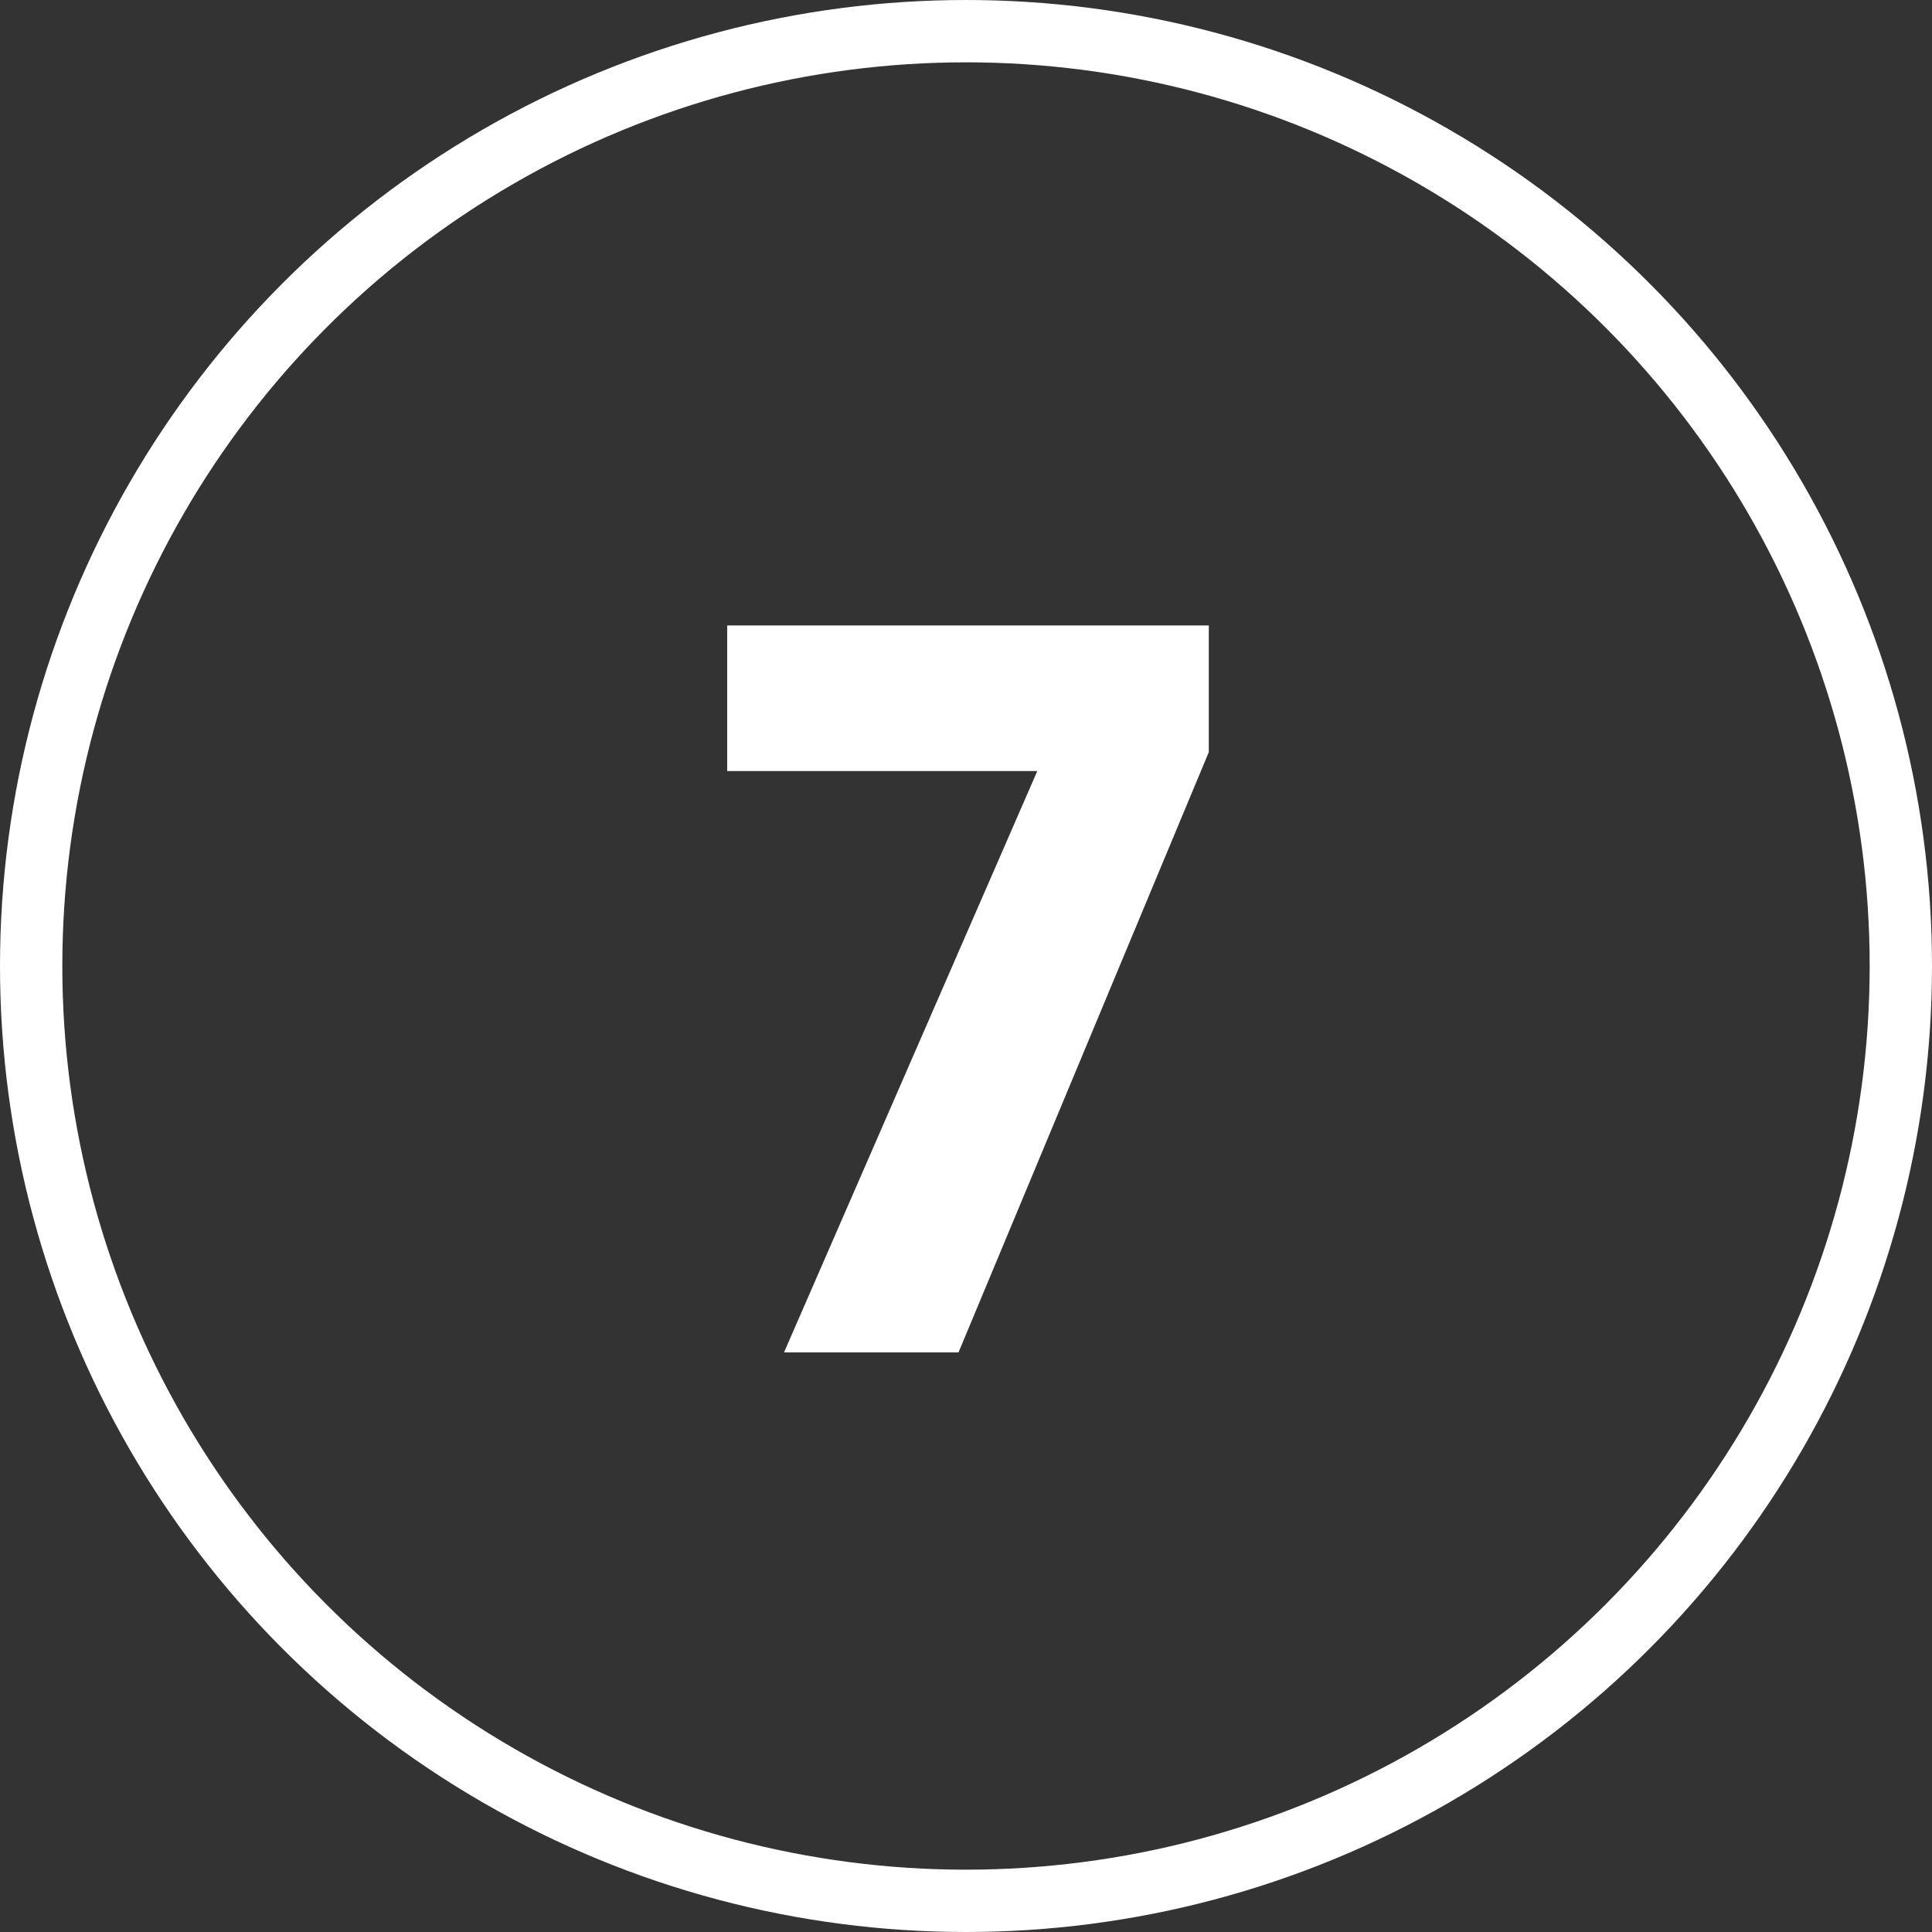
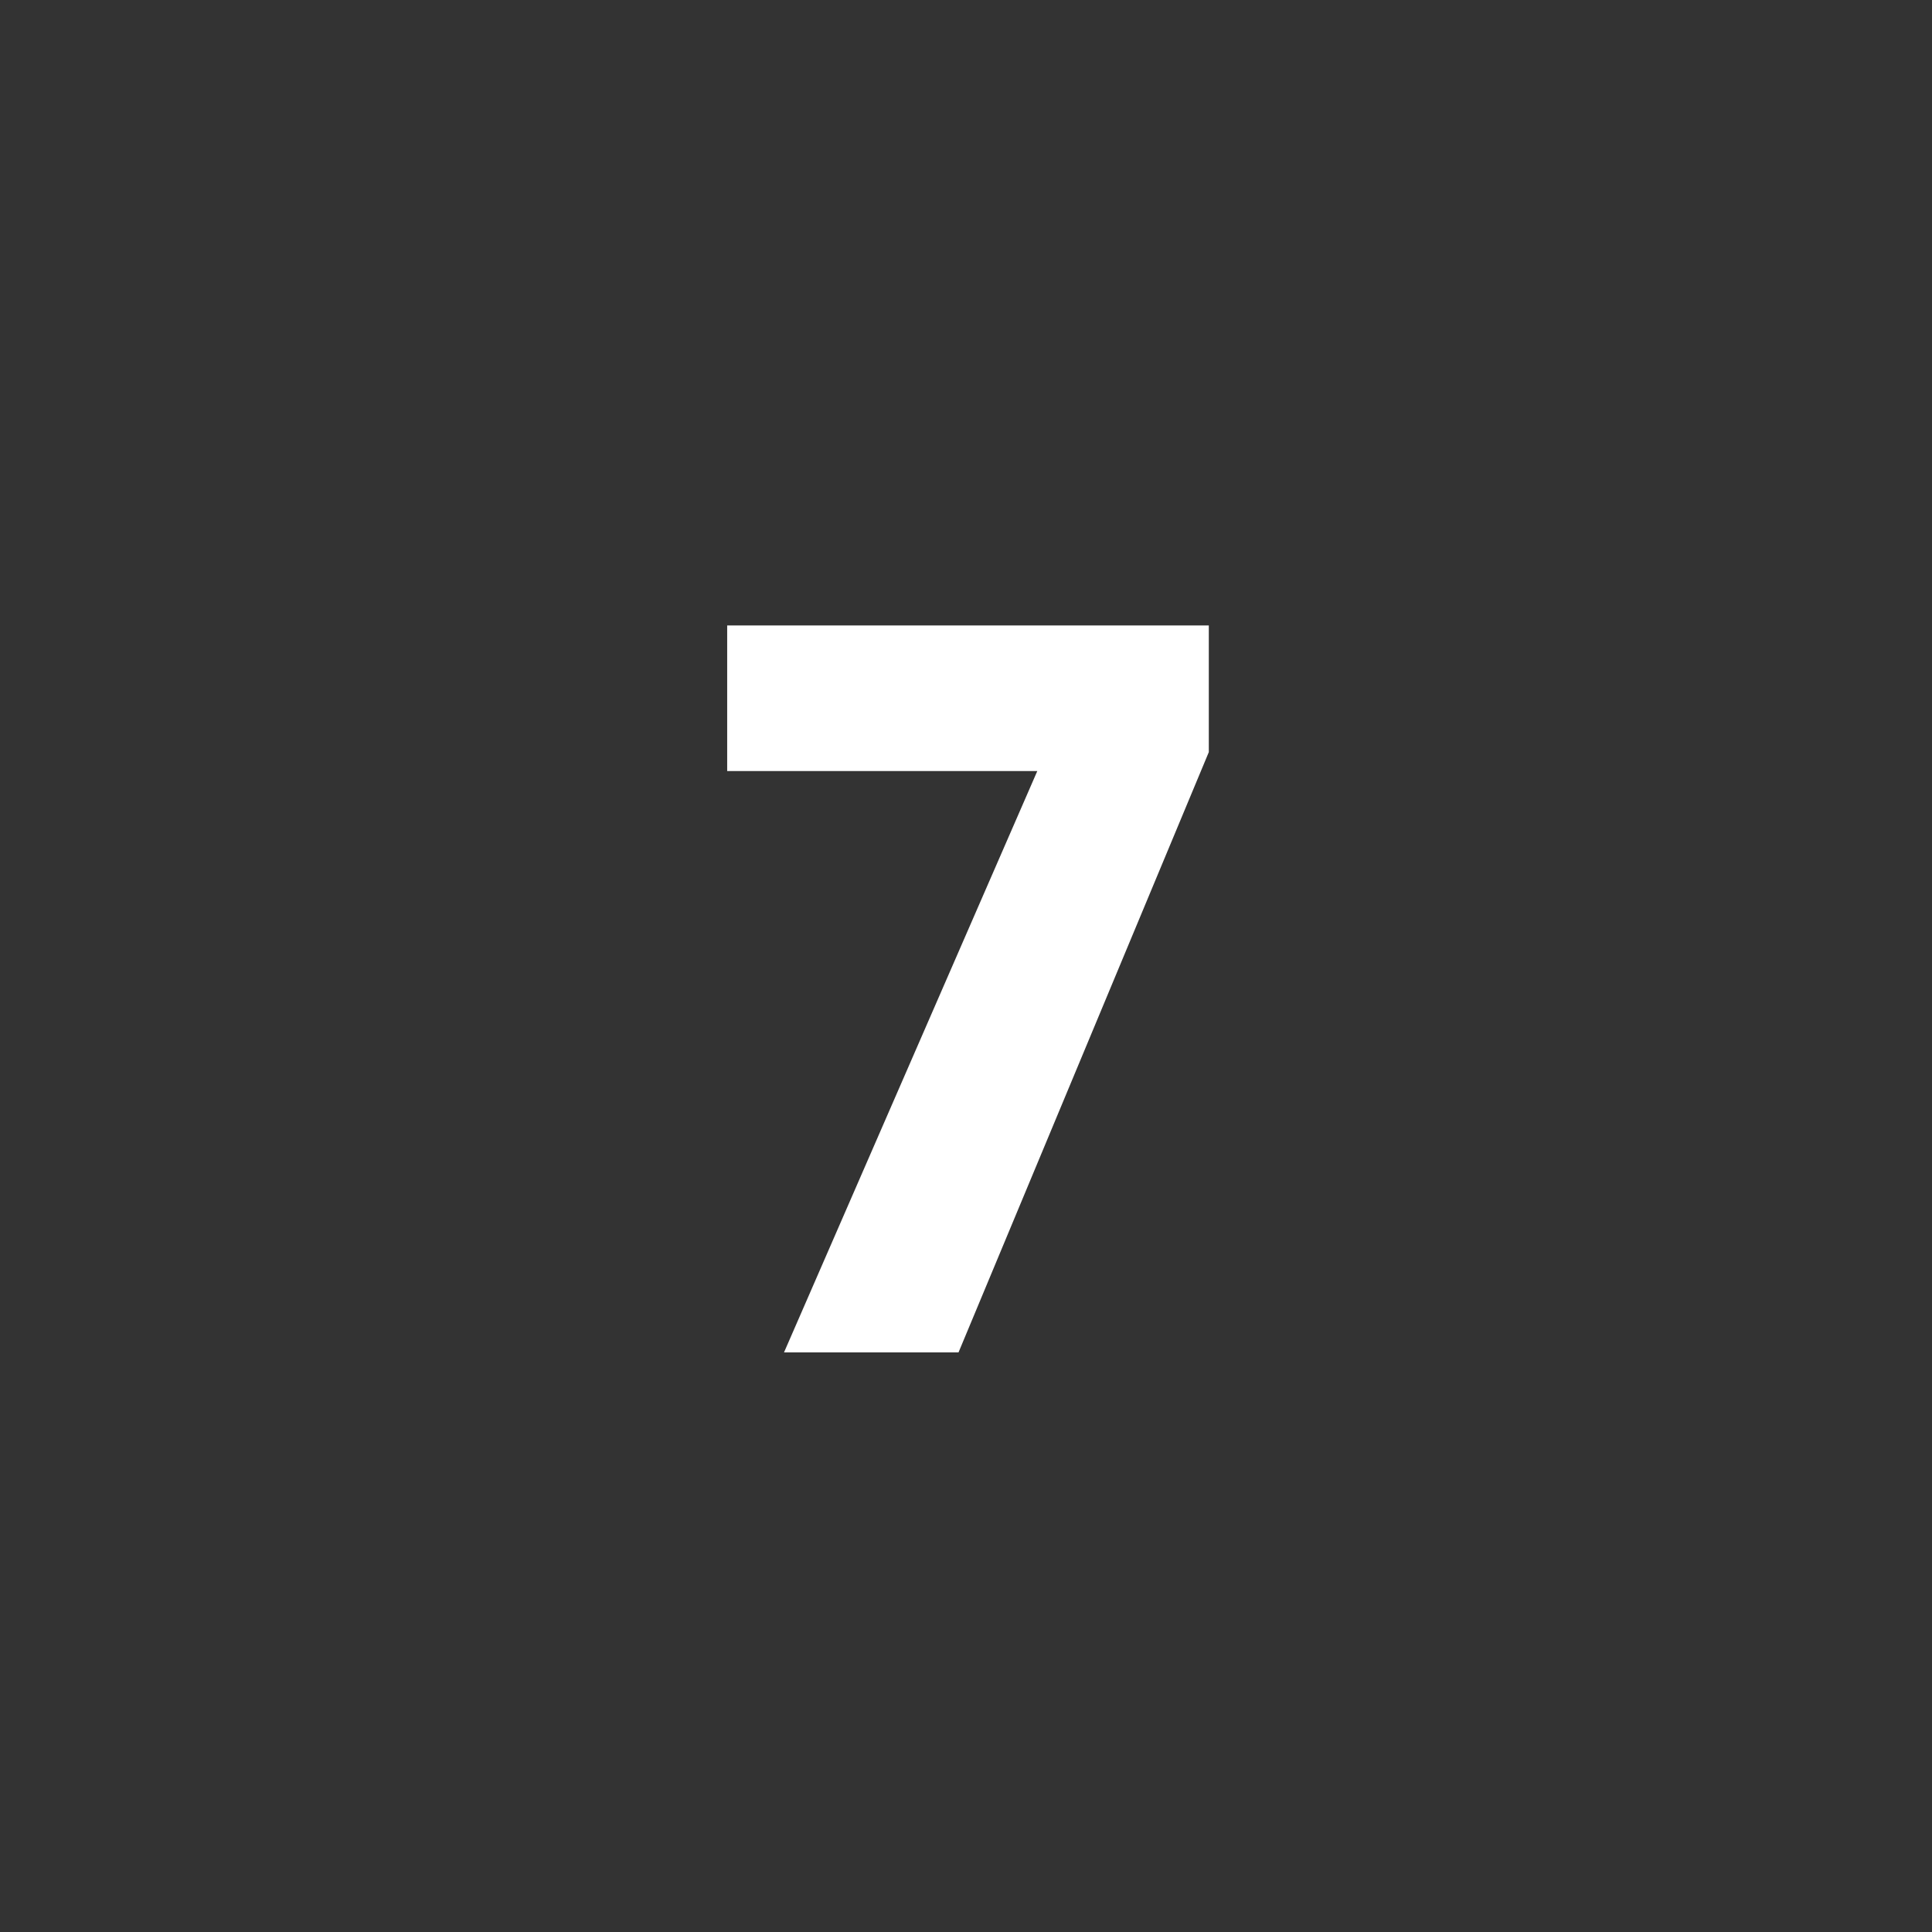
<svg xmlns="http://www.w3.org/2000/svg" xmlns:xlink="http://www.w3.org/1999/xlink" version="1.0" id="Livello_1" x="0px" y="0px" viewBox="0 0 31 31" style="enable-background:new 0 0 31 31;" xml:space="preserve">
  <rect x="0" y="0" width="31" height="31" fill="#333333" stroke="none" />
  <g>
    <defs>
      <rect id="SVGID_1_" width="31" height="31" />
    </defs>
    <clipPath id="SVGID_00000093176895415109911000000010147206405163345795_">
      <use xlink:href="#SVGID_1_" style="overflow:visible;" />
    </clipPath>
-     <circle style="clip-path:url(#SVGID_00000093176895415109911000000010147206405163345795_);fill:none;stroke:#FFFFFF;" cx="15.5" cy="15.5" r="15" />
  </g>
  <polygon style="fill:#FFFFFF;" points="19.396,10.036 11.668,10.036 11.668,12.372 16.644,12.372 12.58,21.7 15.38,21.7   19.396,12.068 " />
</svg>